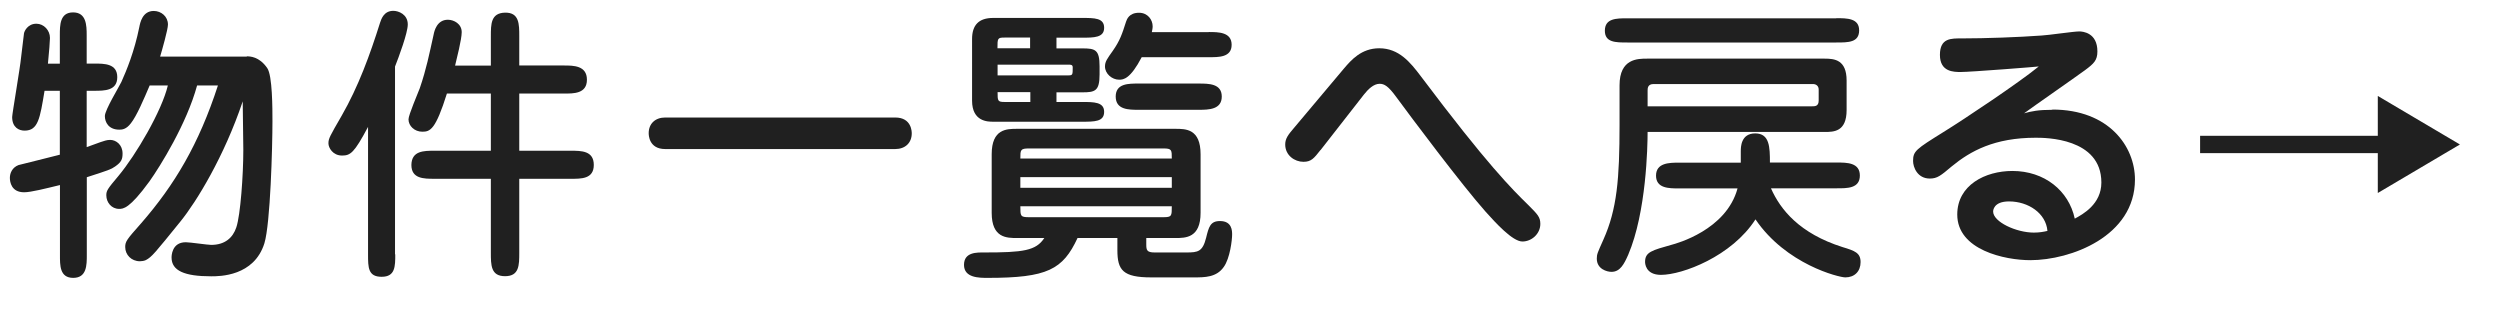
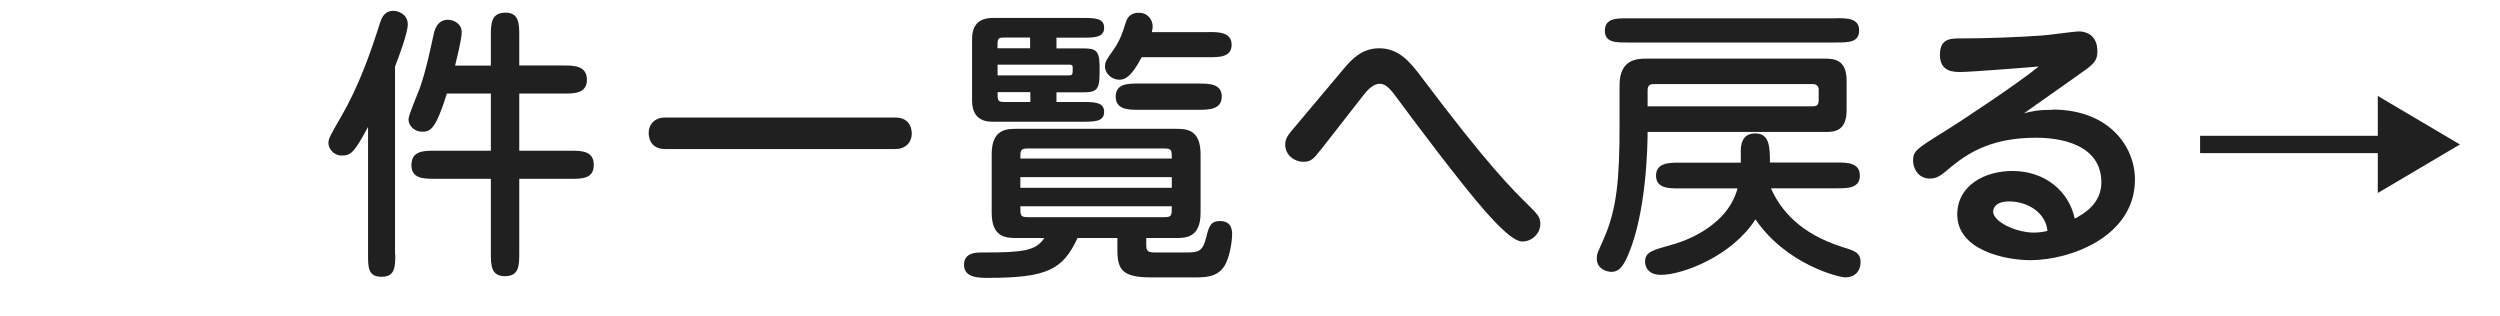
<svg xmlns="http://www.w3.org/2000/svg" id="_レイヤー_2" data-name="レイヤー 2" width="207.65" height="26.28" viewBox="0 0 207.65 26.28">
  <g id="_ボタン用" data-name="ボタン用">
    <g>
-       <path d="M4.97,5.28V2.93c0-.84,0-1.9,1.1-1.9s1.13,1.06,1.13,1.9v2.35h.62c.86,0,1.92,0,1.92,1.13s-1.06,1.13-1.92,1.13h-.62v4.68c.26-.1,1.01-.36,1.13-.41,.31-.1,.53-.19,.82-.19,.5,0,1.03,.41,1.03,1.13,0,.48-.1,.72-.62,1.08-.34,.24-.55,.31-2.35,.89v6.46c0,.84,0,1.9-1.13,1.9s-1.1-1.06-1.1-1.9v-5.81c-1.2,.29-2.4,.6-2.98,.6-1.06,0-1.18-.86-1.18-1.2,0-.38,.19-.86,.72-1.06,.07-.02,2.71-.67,3.43-.86V7.54h-1.27c-.38,2.3-.53,3.31-1.66,3.31-.46,0-1.03-.26-1.03-1.13,0-.26,.67-4.15,.74-4.94,0-.07,.22-1.75,.24-1.99,.02-.19,.31-.82,1.03-.82,.62,0,1.13,.55,1.13,1.18,0,.26-.07,1.13-.17,2.14h.98Zm15.53-.6c.24,0,1.03,0,1.7,.98,.43,.62,.43,3.38,.43,4.42,0,2.09-.17,8.5-.67,10.13-.86,2.74-3.72,2.74-4.42,2.74-2.21,0-3.29-.46-3.29-1.56,0-.1,0-1.27,1.18-1.27,.34,0,1.82,.22,2.11,.22,1.13,0,1.8-.58,2.09-1.46,.34-1.01,.58-4.32,.58-6.43,0-.65-.05-3.46-.05-4.03-1.54,4.58-3.84,8.33-5.16,9.96-2.14,2.64-2.38,2.95-2.88,3.22-.14,.07-.36,.1-.5,.1-.7,0-1.22-.53-1.22-1.18,0-.46,.12-.62,1.32-1.97,2.78-3.19,4.8-6.58,6.38-11.45h-1.73c-.86,3.17-3.07,6.72-3.96,7.97-1.66,2.28-2.18,2.28-2.52,2.28-.62,0-1.06-.53-1.06-1.13,0-.38,.1-.53,1.01-1.61,1.46-1.75,3.6-5.4,4.1-7.51h-1.51c-.48,1.13-1.08,2.54-1.56,3.14-.38,.5-.72,.53-.96,.53-.89,0-1.2-.62-1.2-1.13s1.18-2.42,1.37-2.83c.43-.96,1.08-2.52,1.49-4.56,.07-.36,.26-1.34,1.2-1.34,.62,0,1.18,.46,1.18,1.13,0,.41-.5,2.16-.65,2.66h7.2Z" fill="#202020" />
      <path d="M32.83,21.12c0,1.01,0,1.87-1.13,1.87s-1.13-.77-1.13-1.87V10.54c-1.15,2.16-1.46,2.38-2.16,2.38-.77,0-1.13-.65-1.13-1.01,0-.41,.12-.6,1.1-2.3,1.39-2.42,2.35-5.06,3.19-7.73,.1-.29,.31-.98,1.1-.98,.43,0,1.2,.29,1.2,1.13,0,.7-.74,2.69-1.06,3.5v15.6Zm7.94-15.67V3.02c0-1.03,0-1.94,1.18-1.97,1.18-.02,1.18,.94,1.18,1.97v2.42h3.72c.77,0,1.9,0,1.9,1.18s-1.13,1.15-1.9,1.15h-3.72v4.75h4.27c.89,0,1.92,0,1.92,1.18s-1.06,1.15-1.92,1.15h-4.27v6.12c0,1.06,0,1.97-1.18,1.97s-1.18-.91-1.18-1.97v-6.12h-4.68c-.89,0-1.92,0-1.92-1.15,.02-1.18,1.03-1.18,1.92-1.18h4.68V7.77h-3.65c-.94,3-1.39,3.17-2.04,3.17s-1.15-.48-1.15-1.03c0-.36,.79-2.18,.94-2.59,.55-1.61,.77-2.76,1.15-4.46,.05-.26,.26-1.22,1.18-1.22,.5,0,1.15,.34,1.15,1.03,0,.6-.41,2.18-.55,2.78h2.98Z" fill="#202020" />
      <path d="M55.25,12.38c-1.37,0-1.37-1.2-1.37-1.32,0-.79,.55-1.3,1.37-1.3h19.11c1.37,0,1.37,1.2,1.37,1.32,0,.79-.55,1.3-1.37,1.3h-19.11Z" fill="#202020" />
-       <path d="M95.21,20.3c0,.48,.05,.67,.7,.67h2.64c.96,0,1.34-.07,1.63-1.22,.22-.89,.34-1.39,1.15-1.39,1.01,0,1.01,.82,1.01,1.13,0,.41-.17,1.97-.7,2.69-.6,.86-1.58,.86-2.47,.86h-3.55c-2.35,0-2.81-.6-2.81-2.26v-1.01h-3.31c-1.22,2.62-2.5,3.31-7.46,3.31-.72,0-1.97,0-1.97-1.08s1.1-1.03,1.68-1.03c3.22,0,4.3-.14,4.99-1.2h-2.26c-.86,0-2.11,0-2.11-2.09v-4.87c0-2.11,1.25-2.11,2.11-2.11h13.15c.86,0,2.09,0,2.09,2.11v4.87c0,2.09-1.25,2.09-2.09,2.09h-2.42v.53Zm-7.46-11.83h2.11c1.01,0,1.85,0,1.85,.82s-.79,.82-1.85,.82h-7.37c-.43,0-1.75,0-1.75-1.75V3.24c0-1.15,.55-1.75,1.75-1.75h7.37c1.06,0,1.85,0,1.85,.82s-.84,.82-1.85,.82h-2.11v.89h2.14c1.08,0,1.44,.1,1.44,1.49v.67c0,1.39-.38,1.49-1.44,1.49h-2.14v.82Zm-2.18-5.35h-2.14c-.58,0-.58,.07-.58,.89h2.71v-.89Zm-2.71,3.14h5.9c.34,0,.34-.07,.34-.67,0-.22-.17-.22-.34-.22h-5.9v.89Zm2.71,1.39h-2.71c0,.72,0,.82,.58,.82h2.14v-.82Zm11.76,5.52c0-.72,0-.84-.7-.84h-11.16c-.72,0-.72,.12-.72,.84h12.58Zm-12.58,1.54v.89h12.58v-.89h-12.58Zm0,2.42c0,.82,0,.91,.72,.91h11.16c.7,0,.7-.1,.7-.91h-12.58Zm15.65-14.47c.79,0,1.9,0,1.9,1.06s-1.1,1.03-1.9,1.03h-5.57c-.94,1.8-1.51,1.87-1.87,1.87-.6,0-1.18-.5-1.18-1.1,0-.41,.19-.65,.65-1.3,.6-.86,.77-1.39,1.1-2.42,.07-.19,.24-.74,1.08-.74,.72,0,1.13,.58,1.13,1.13,0,.19-.05,.36-.07,.48h4.73Zm-5.81,6.46c-.84,0-1.92,0-1.92-1.1s1.08-1.08,1.92-1.08h4.97c.84,0,1.92,0,1.92,1.08s-1.08,1.1-1.92,1.1h-4.97Z" fill="#202020" />
+       <path d="M95.21,20.3c0,.48,.05,.67,.7,.67h2.64c.96,0,1.34-.07,1.63-1.22,.22-.89,.34-1.39,1.15-1.39,1.01,0,1.01,.82,1.01,1.13,0,.41-.17,1.97-.7,2.69-.6,.86-1.58,.86-2.47,.86h-3.55c-2.35,0-2.81-.6-2.81-2.26v-1.01h-3.31c-1.22,2.62-2.5,3.31-7.46,3.31-.72,0-1.97,0-1.97-1.08s1.1-1.03,1.68-1.03c3.22,0,4.3-.14,4.99-1.2h-2.26c-.86,0-2.11,0-2.11-2.09v-4.87c0-2.11,1.25-2.11,2.11-2.11h13.15c.86,0,2.09,0,2.09,2.11v4.87c0,2.09-1.25,2.09-2.09,2.09h-2.42v.53Zm-7.46-11.83h2.11c1.01,0,1.85,0,1.85,.82s-.79,.82-1.85,.82h-7.37c-.43,0-1.75,0-1.75-1.75V3.24c0-1.15,.55-1.75,1.75-1.75h7.37c1.06,0,1.85,0,1.85,.82s-.84,.82-1.85,.82h-2.11v.89h2.14c1.08,0,1.44,.1,1.44,1.49v.67c0,1.39-.38,1.49-1.44,1.49h-2.14v.82Zm-2.18-5.35h-2.14c-.58,0-.58,.07-.58,.89h2.71v-.89Zm-2.71,3.14h5.9c.34,0,.34-.07,.34-.67,0-.22-.17-.22-.34-.22h-5.9v.89Zm2.71,1.39h-2.71c0,.72,0,.82,.58,.82h2.14v-.82Zm11.76,5.52c0-.72,0-.84-.7-.84h-11.16c-.72,0-.72,.12-.72,.84h12.58Zm-12.58,1.54v.89h12.58v-.89h-12.58Zm0,2.42c0,.82,0,.91,.72,.91h11.16c.7,0,.7-.1,.7-.91h-12.58m15.65-14.47c.79,0,1.9,0,1.9,1.06s-1.1,1.03-1.9,1.03h-5.57c-.94,1.8-1.51,1.87-1.87,1.87-.6,0-1.18-.5-1.18-1.1,0-.41,.19-.65,.65-1.3,.6-.86,.77-1.39,1.1-2.42,.07-.19,.24-.74,1.08-.74,.72,0,1.13,.58,1.13,1.13,0,.19-.05,.36-.07,.48h4.73Zm-5.81,6.46c-.84,0-1.92,0-1.92-1.1s1.08-1.08,1.92-1.08h4.97c.84,0,1.92,0,1.92,1.08s-1.08,1.1-1.92,1.1h-4.97Z" fill="#202020" />
      <path d="M109.68,12.46c-.55,.7-.77,.98-1.42,.98-.72,0-1.51-.53-1.51-1.44,0-.5,.26-.82,.7-1.34l4.18-4.97c.6-.7,1.44-1.68,2.93-1.68,1.63,0,2.57,1.15,3.46,2.33,5.52,7.34,7.56,9.36,8.91,10.68,.79,.79,1.01,1.01,1.01,1.58,0,.82-.72,1.46-1.49,1.46-.82,0-2.23-1.56-3.05-2.47-1.97-2.21-6.26-7.94-7.44-9.55-.65-.89-.98-1.08-1.37-1.08-.5,0-.96,.46-1.3,.89l-3.6,4.61Z" fill="#202020" />
      <path d="M134.52,7.08c0-2.21,1.51-2.21,2.28-2.21h14.76c.82,0,1.82,.1,1.82,1.82v2.45c0,1.82-1.08,1.82-1.82,1.82h-14.71c0,1.18-.1,6.67-1.61,10.2-.34,.77-.67,1.42-1.39,1.42-.36,0-1.22-.22-1.22-1.1,0-.38,.07-.5,.55-1.58,1.13-2.52,1.34-5.06,1.34-9.53v-3.29Zm18-5.57c.89,0,1.9,0,1.9,1.01s-.89,1.01-1.9,1.01h-17.35c-.98,0-1.87,0-1.87-.98,0-1.03,.96-1.03,1.87-1.03h17.35Zm-5.42,14.14c.79,1.78,2.38,3.74,5.93,4.87,1.03,.31,1.51,.48,1.51,1.25s-.5,1.27-1.27,1.27c-.53,0-4.92-1.08-7.46-4.82-1.97,3.07-6.07,4.61-7.85,4.61-1.32,0-1.32-1.01-1.32-1.08,0-.82,.58-.96,2.21-1.42,.38-.1,4.54-1.22,5.47-4.68h-4.87c-.82,0-1.9,0-1.9-1.06s1.08-1.08,1.9-1.08h5.14v-.94c0-.34,0-1.49,1.2-1.49s1.22,1.15,1.22,2.42h5.57c.82,0,1.9,0,1.9,1.08s-1.06,1.06-1.9,1.06h-5.47Zm-10.25-6.82h13.66c.24,0,.55,0,.55-.48v-.91c0-.31-.22-.46-.48-.46h-13.23c-.5,0-.5,.36-.5,.55v1.3Z" fill="#202020" />
      <path d="M170.47,9.1c4.7,0,6.86,3.07,6.86,5.81,0,4.73-5.35,6.7-8.69,6.7-2.11,0-6.07-.84-6.07-3.79,0-2.45,2.33-3.62,4.58-3.62,2.66,0,4.68,1.63,5.18,3.96,.67-.36,2.21-1.2,2.21-3,0-3.72-4.68-3.72-5.45-3.72-3.43,0-5.42,1.1-6.98,2.38-.91,.77-1.2,1.01-1.82,1.01-1.03,0-1.39-.94-1.39-1.46,0-.82,.24-.98,2.52-2.4,1.75-1.08,6.31-4.13,7.92-5.45-.07,.02-5.64,.46-6.48,.46-.58,0-1.73,0-1.73-1.42s.94-1.37,1.85-1.37c1.9,0,4.71-.1,6.6-.24,.5-.02,2.67-.34,3.12-.34,.29,0,1.51,.1,1.51,1.66,0,.74-.29,1.01-1.03,1.56-.79,.58-4.34,3.05-5.06,3.58,.62-.17,1.18-.29,2.35-.29Zm-3.6,7.63c-1.3,0-1.32,.77-1.32,.84,0,.86,1.92,1.75,3.38,1.75,.48,0,.82-.07,1.13-.14-.12-1.46-1.58-2.45-3.19-2.45Z" fill="#202020" />
      <path d="M197.5,16.03v-3.31h-14.76v-1.44h14.76v-3.31l6.82,4.03-6.82,4.03Z" fill="#202020" />
    </g>
  </g>
</svg>